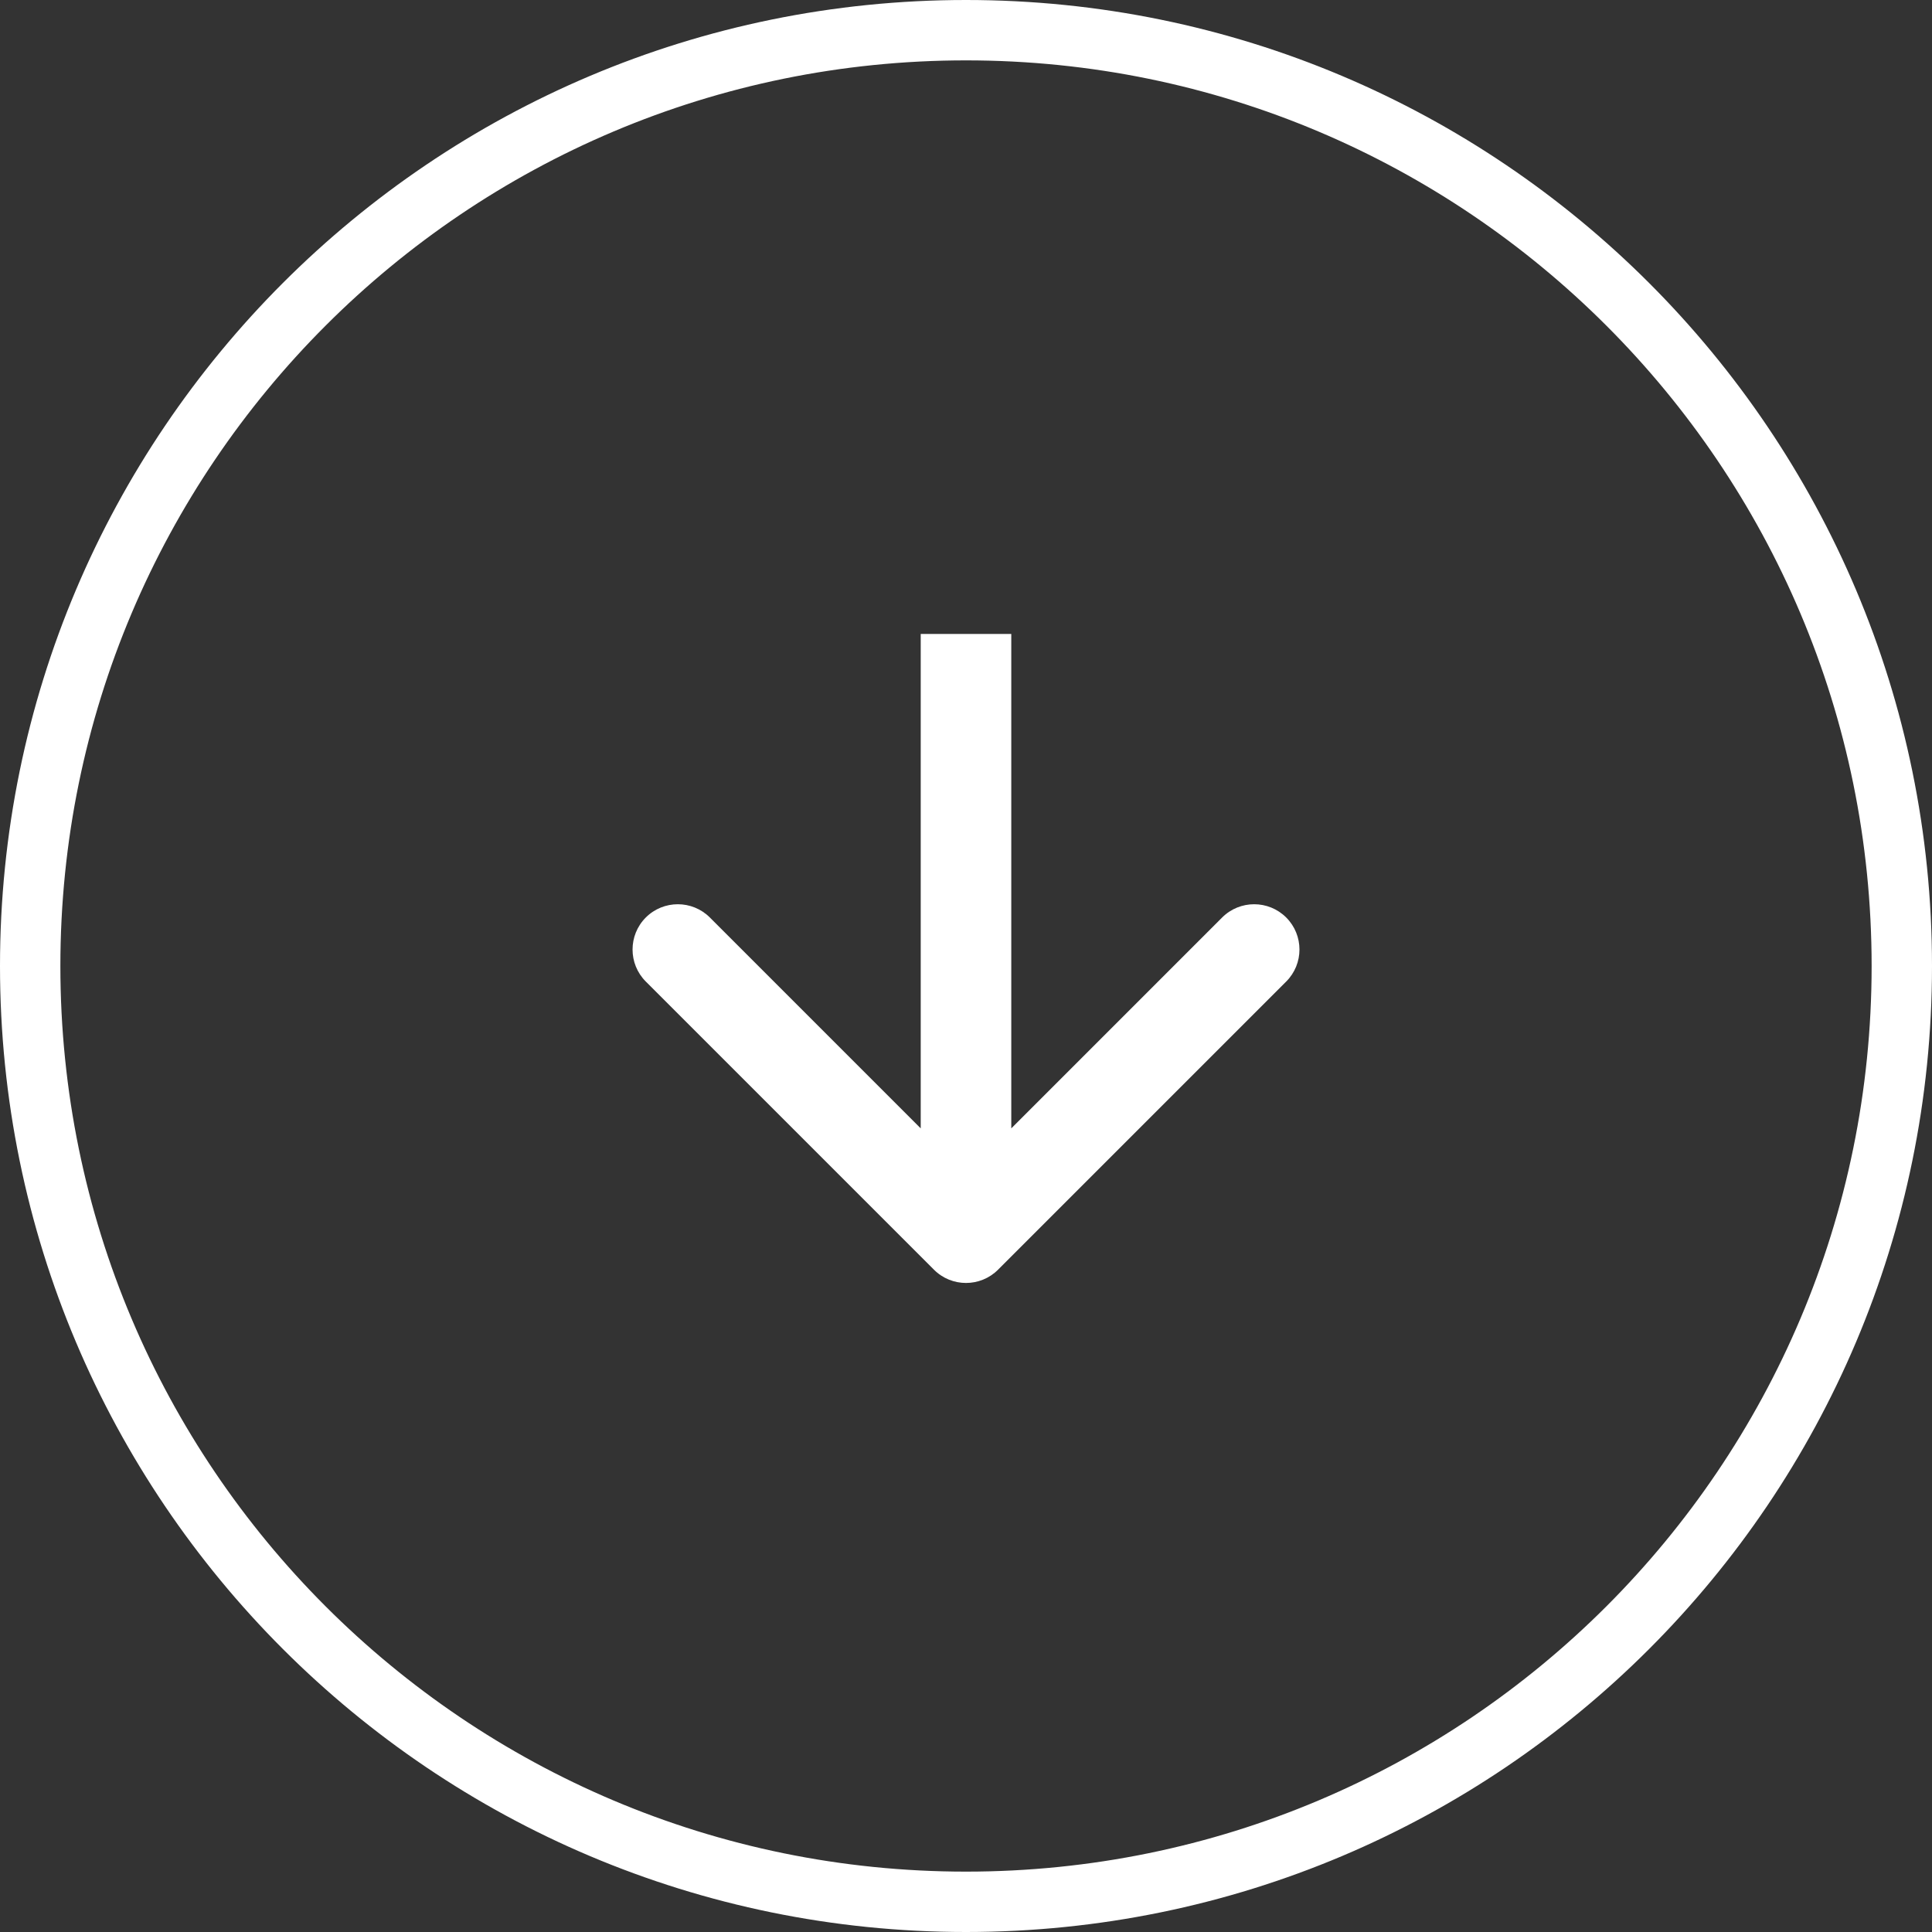
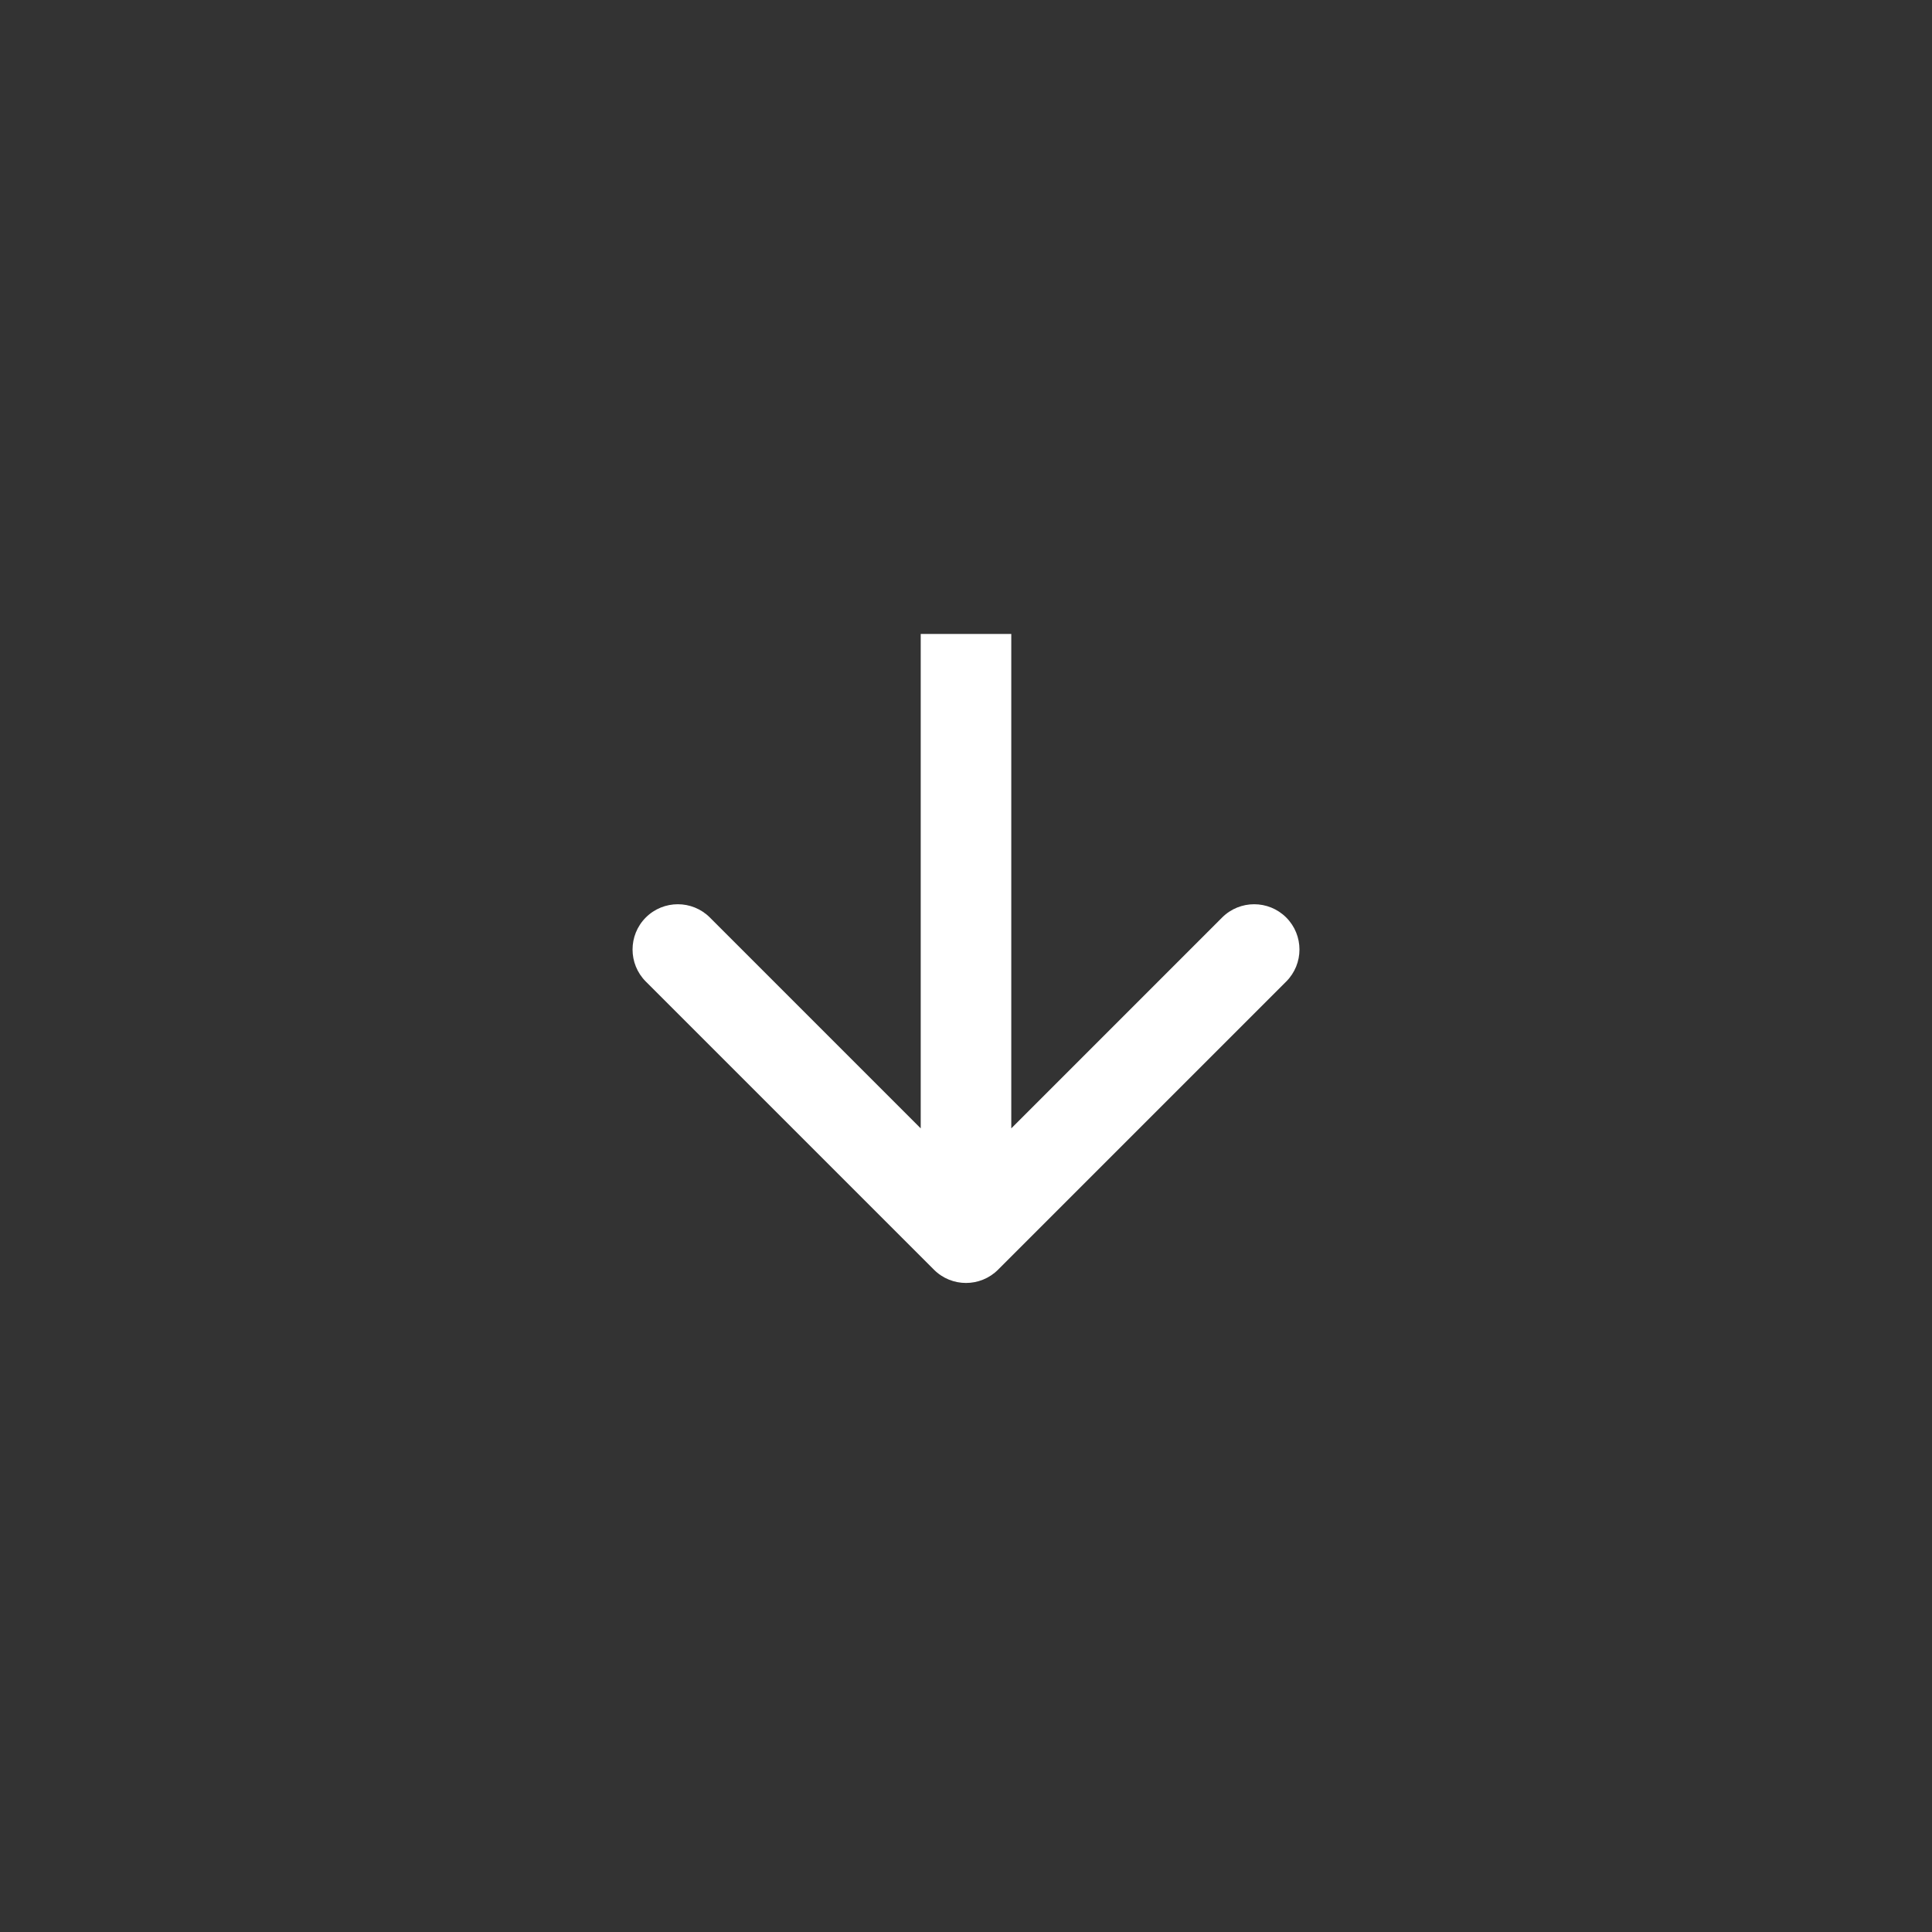
<svg xmlns="http://www.w3.org/2000/svg" width="64" height="64" viewBox="0 0 64 64" fill="none">
  <rect x="0" y="0" width="64" height="64" fill="#333333" stroke="none" />
-   <path d="M63 32C63 14.879 49.121 1 32 1C14.879 1 1 14.879 1 32C1 49.121 14.879 63 32 63C49.121 63 63 49.121 63 32Z" stroke="white" stroke-width="2" />
  <path d="M30.939 42.061C31.525 42.646 32.475 42.646 33.061 42.061L42.607 32.515C43.193 31.929 43.193 30.979 42.607 30.393C42.021 29.808 41.071 29.808 40.485 30.393L32 38.879L23.515 30.393C22.929 29.808 21.979 29.808 21.393 30.393C20.808 30.979 20.808 31.929 21.393 32.515L30.939 42.061ZM30.5 21V41H33.5V21H30.5Z" fill="white" />
</svg>